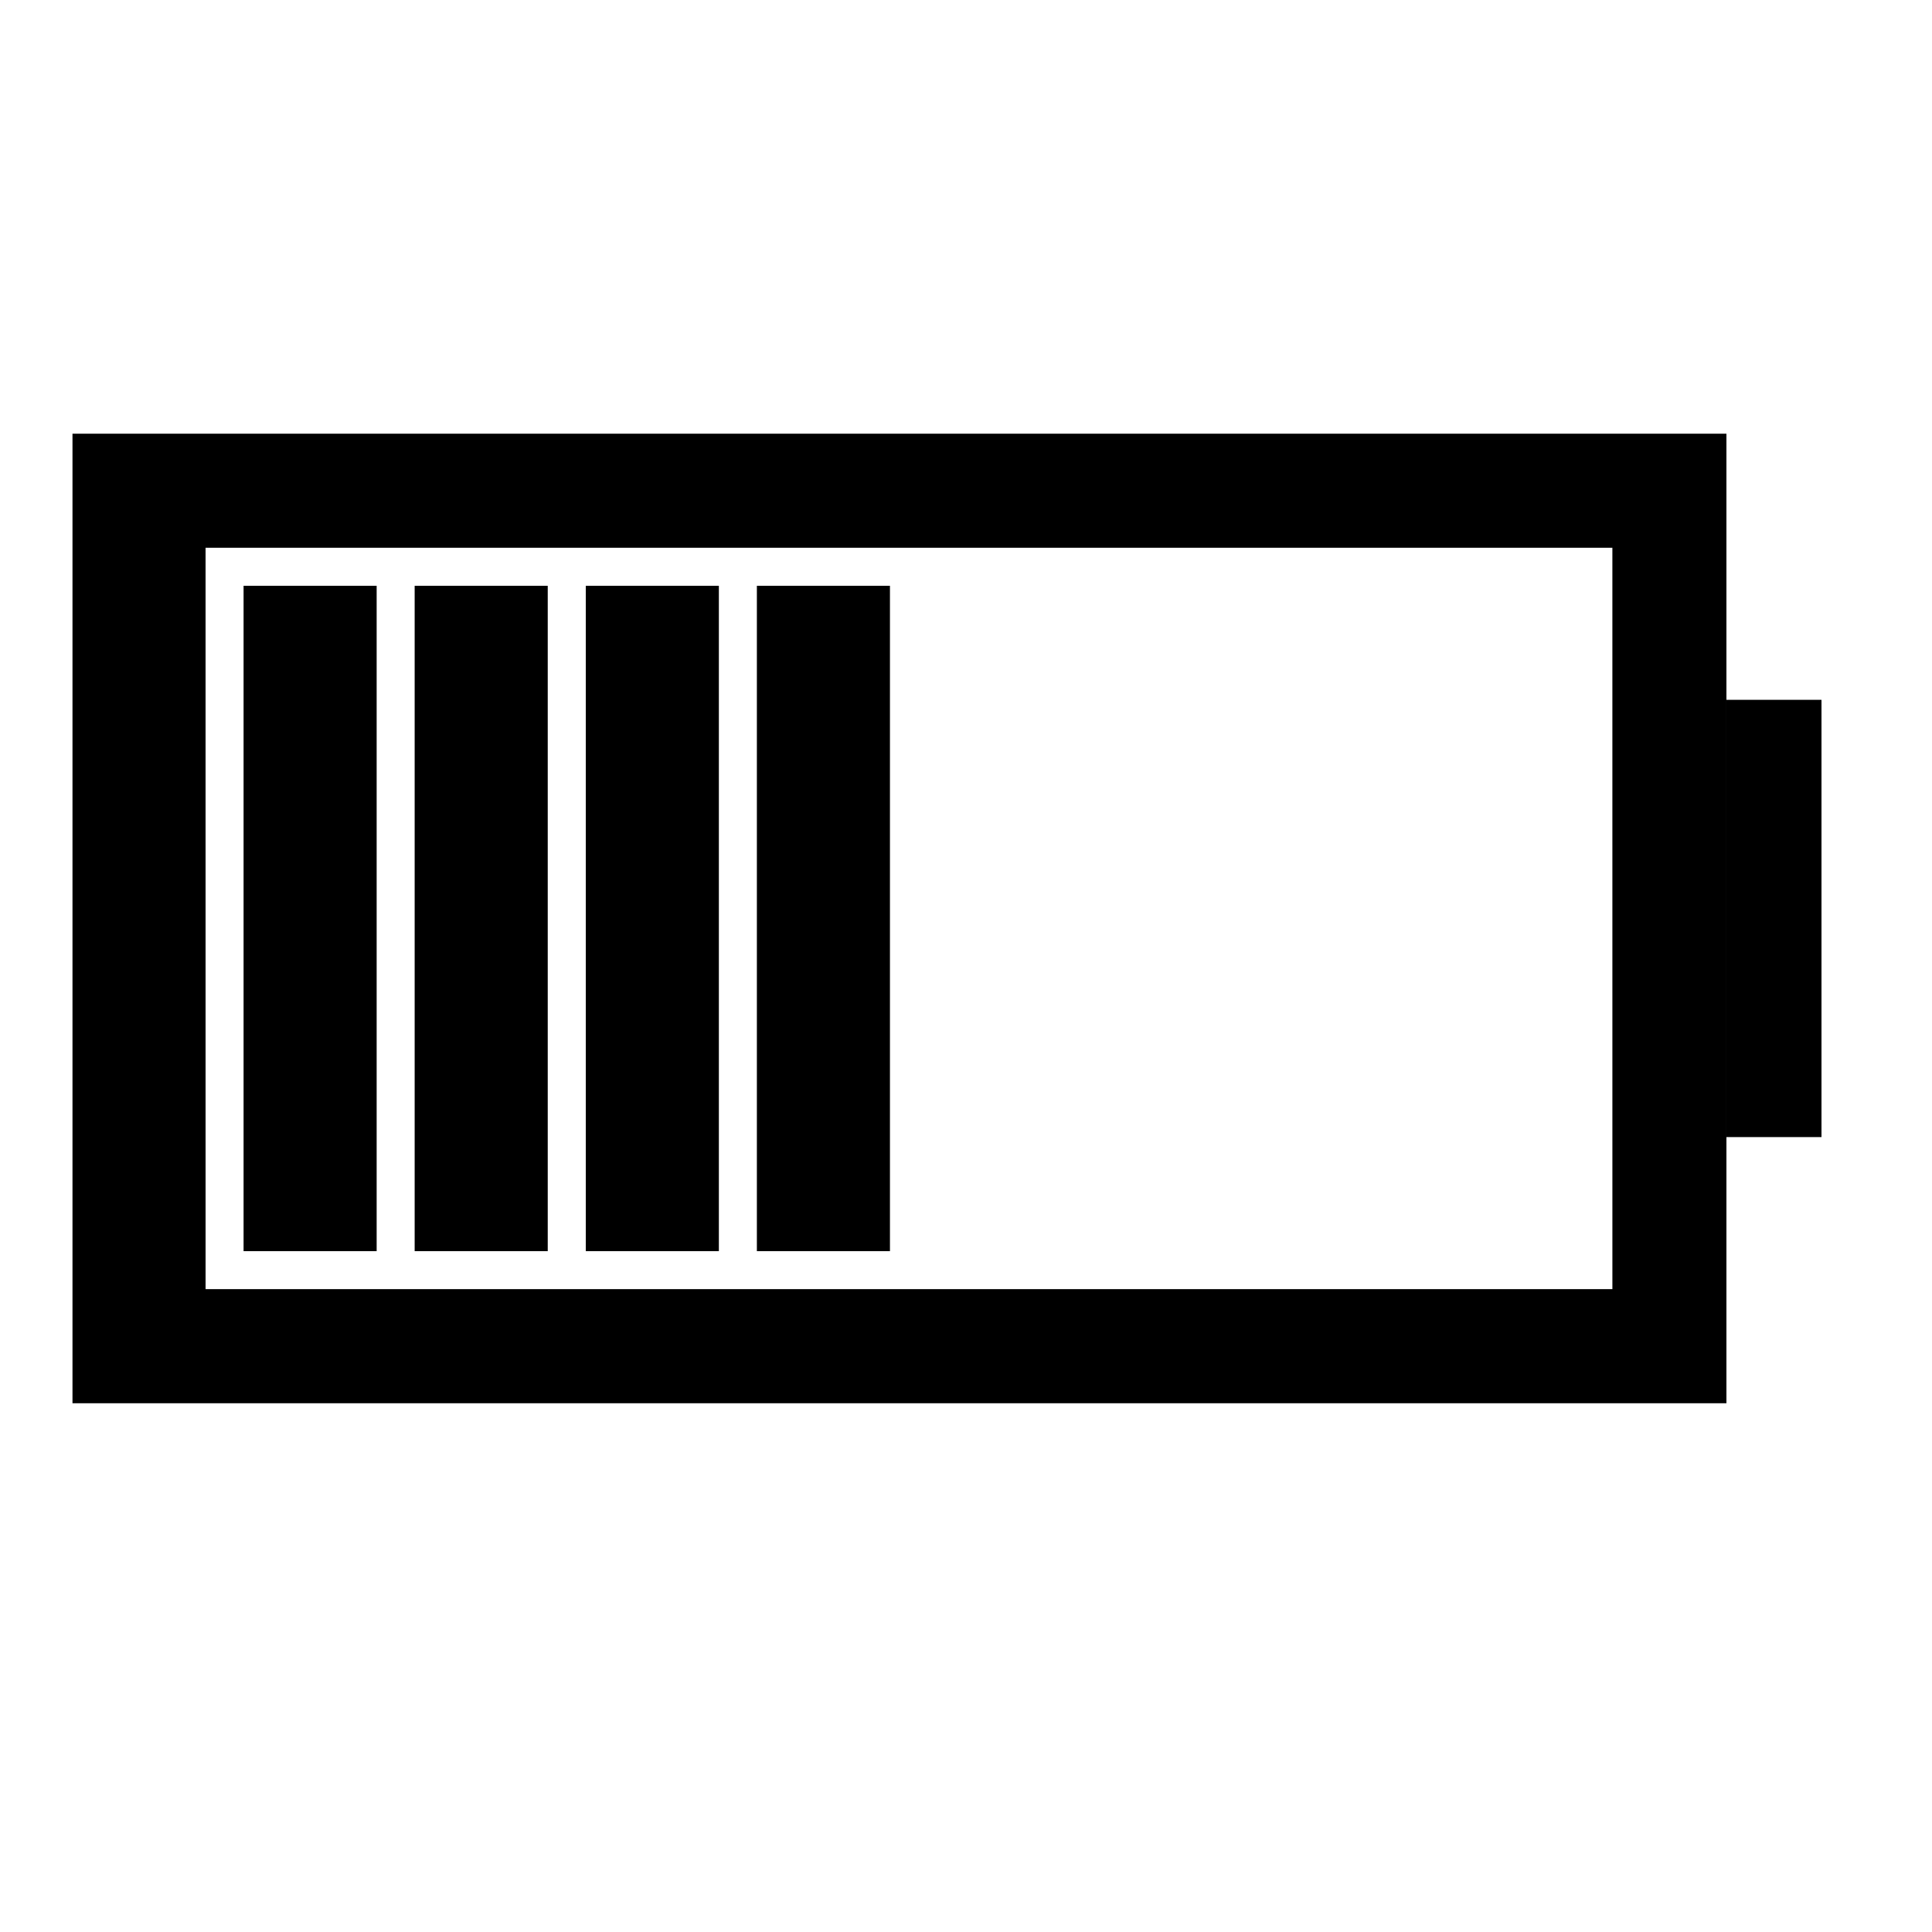
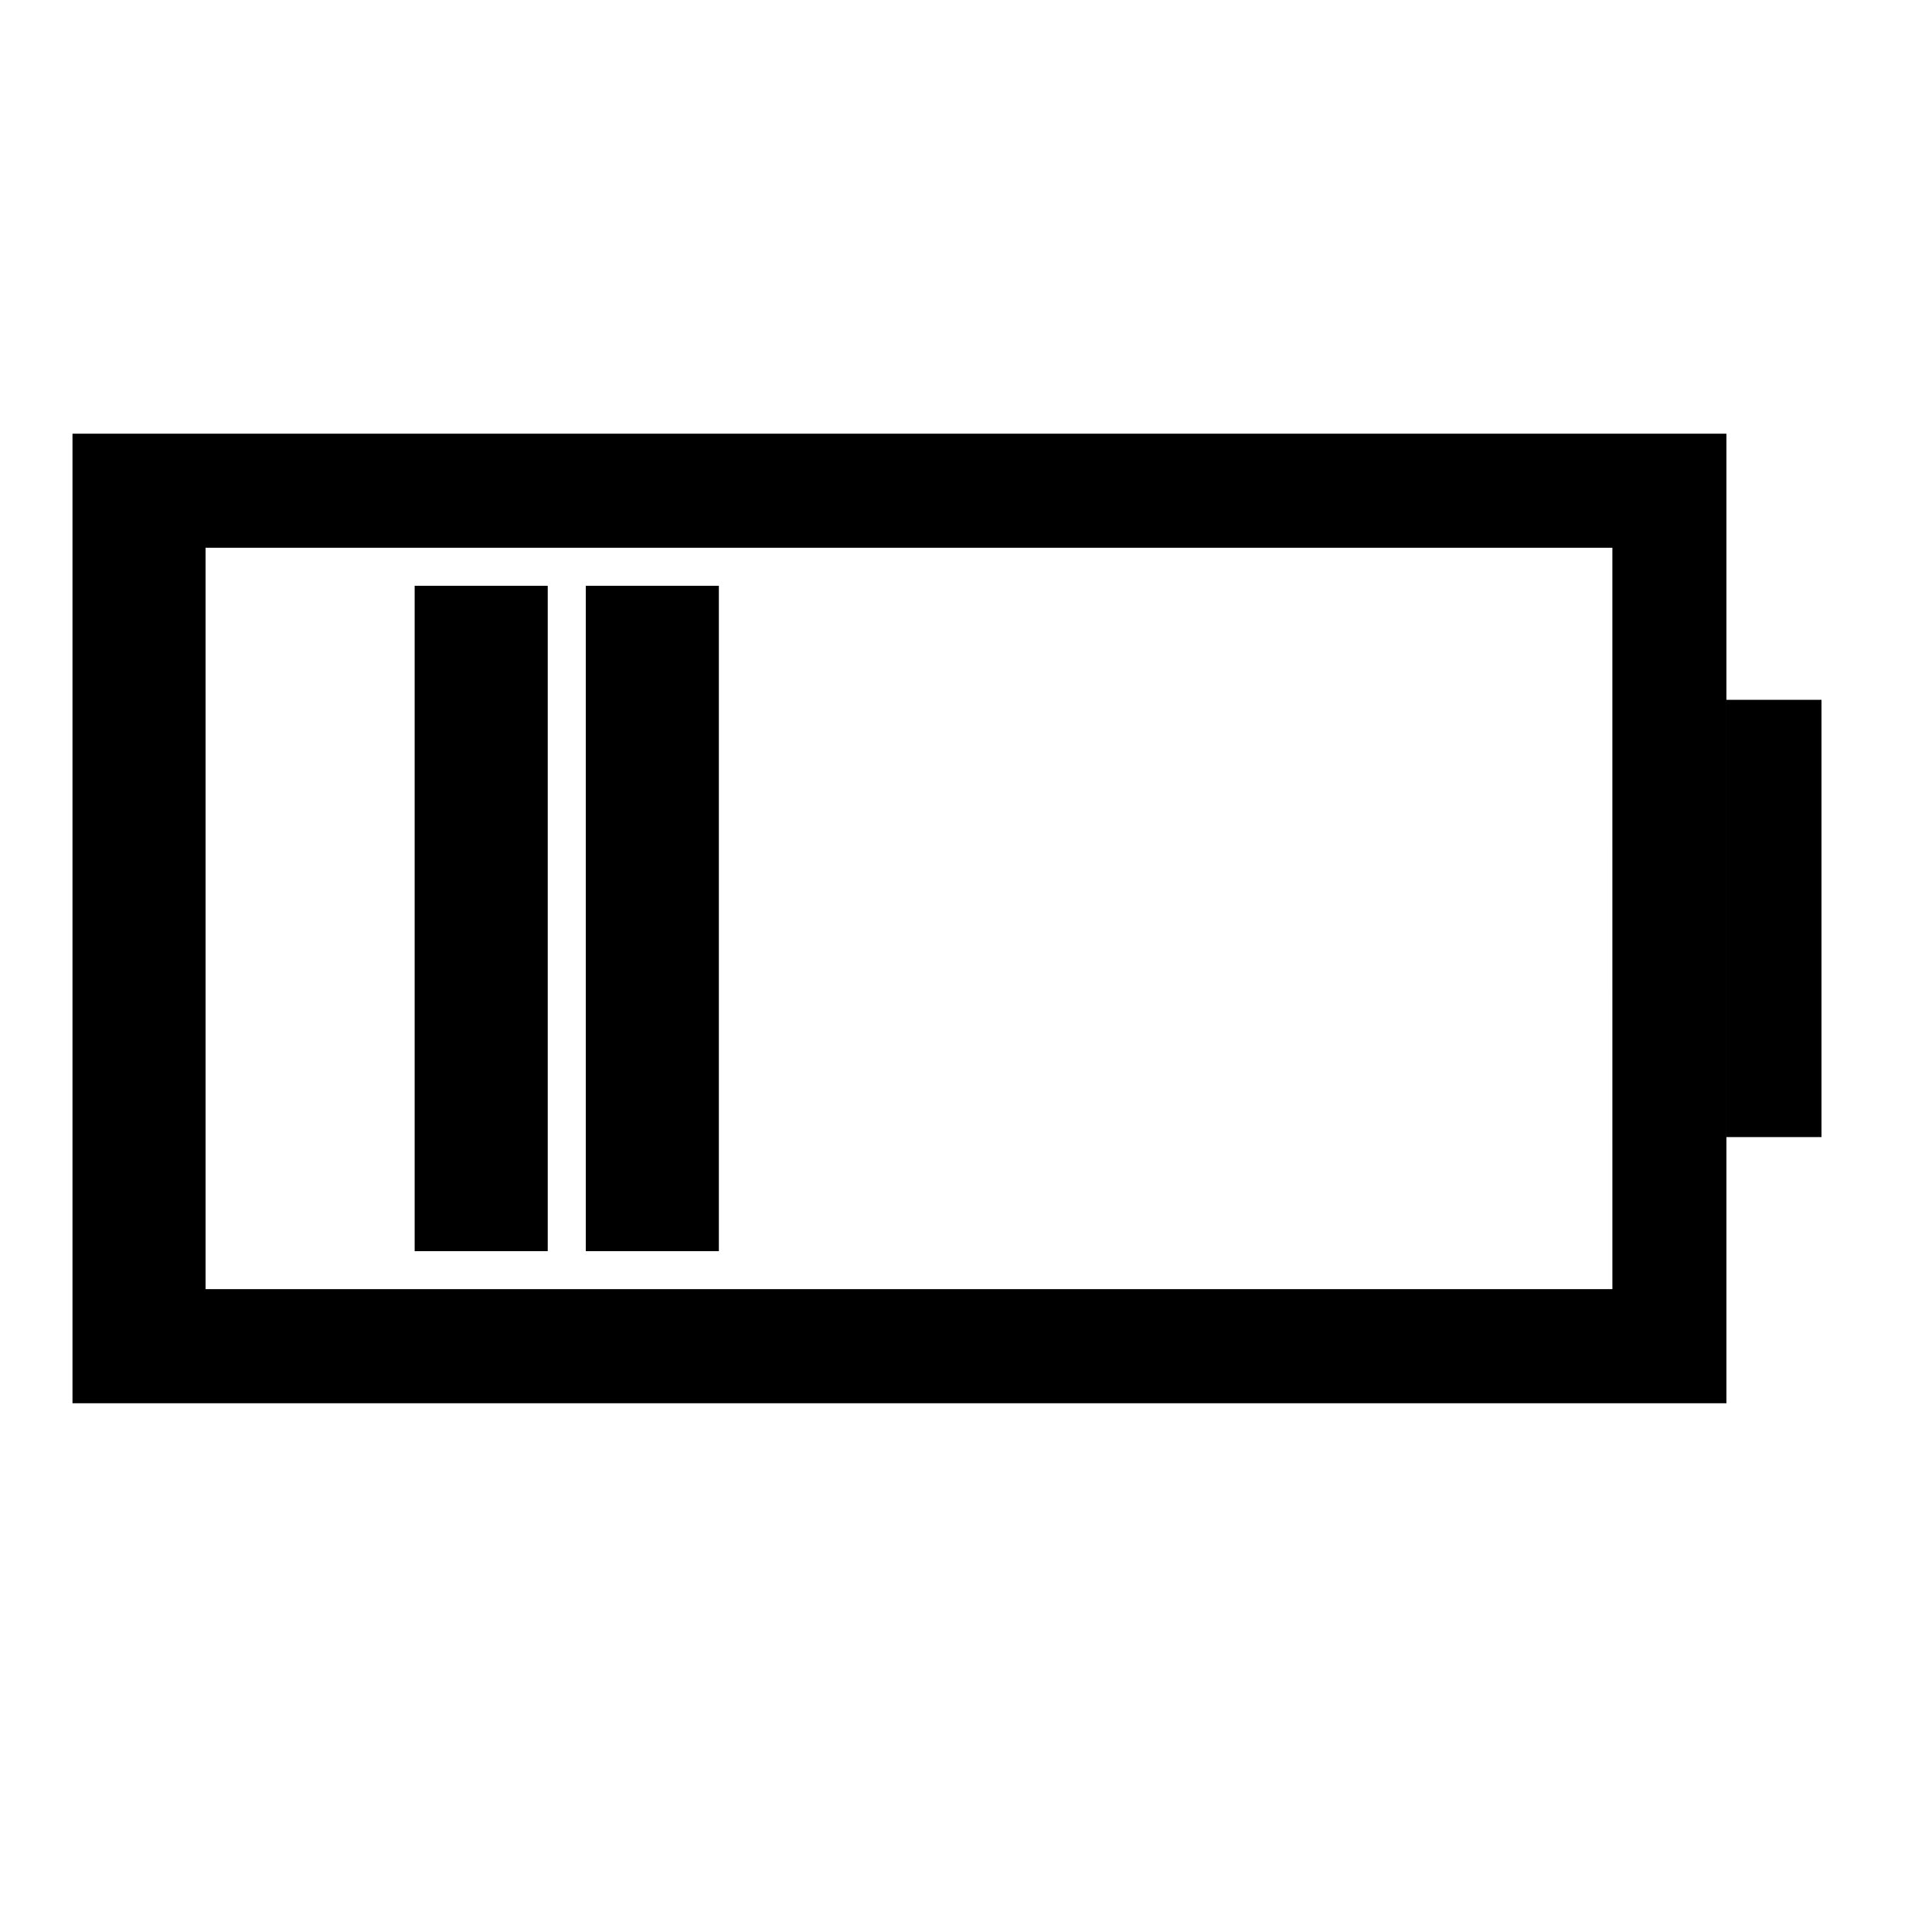
<svg xmlns="http://www.w3.org/2000/svg" fill="#000000" width="800px" height="800px" version="1.1" viewBox="144 144 512 512">
  <g>
    <path d="m163.21 258.93h438.31v256.94h-438.31zm35.27 226.71h372.82l-0.004-196.48h-372.82z" />
    <path d="m601.52 329.46h25.191v115.88h-25.191z" />
-     <path d="m208.55 299.24h35.266v176.33h-35.266z" />
    <path d="m253.89 299.24h35.266v176.33h-35.266z" />
    <path d="m299.24 299.24h35.266v176.33h-35.266z" />
-     <path d="m344.58 299.24h35.266v176.33h-35.266z" />
  </g>
</svg>